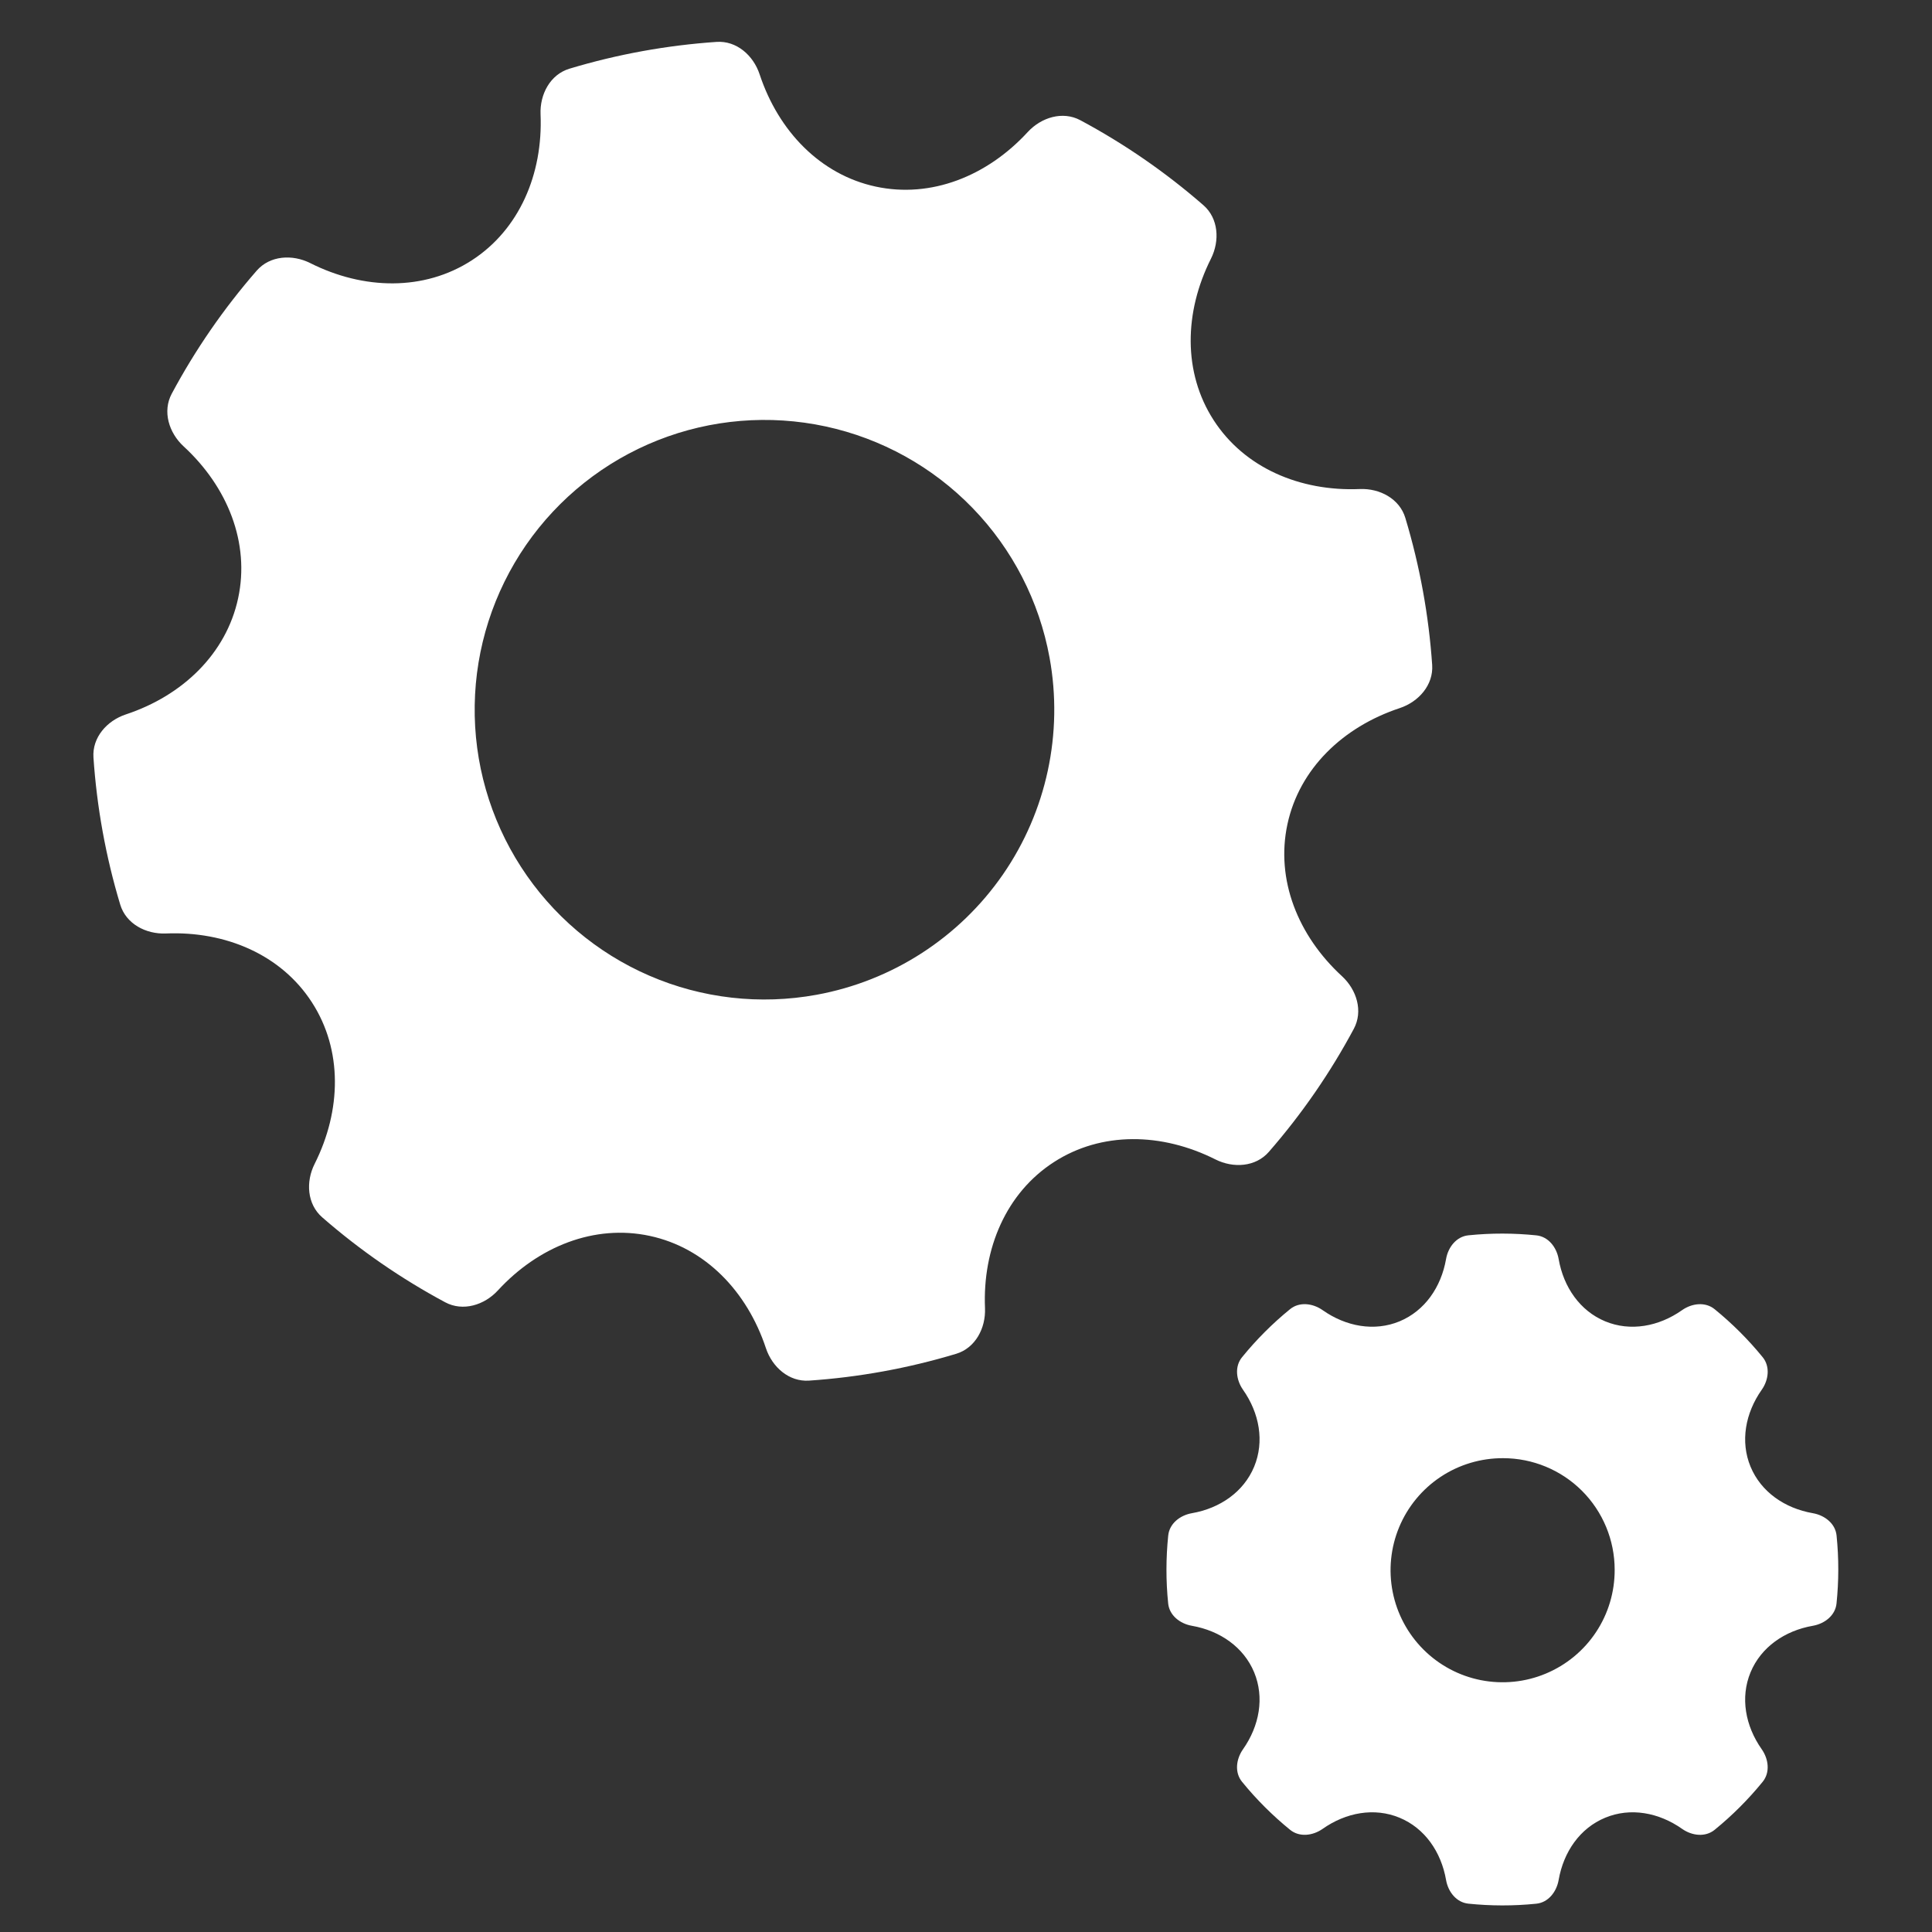
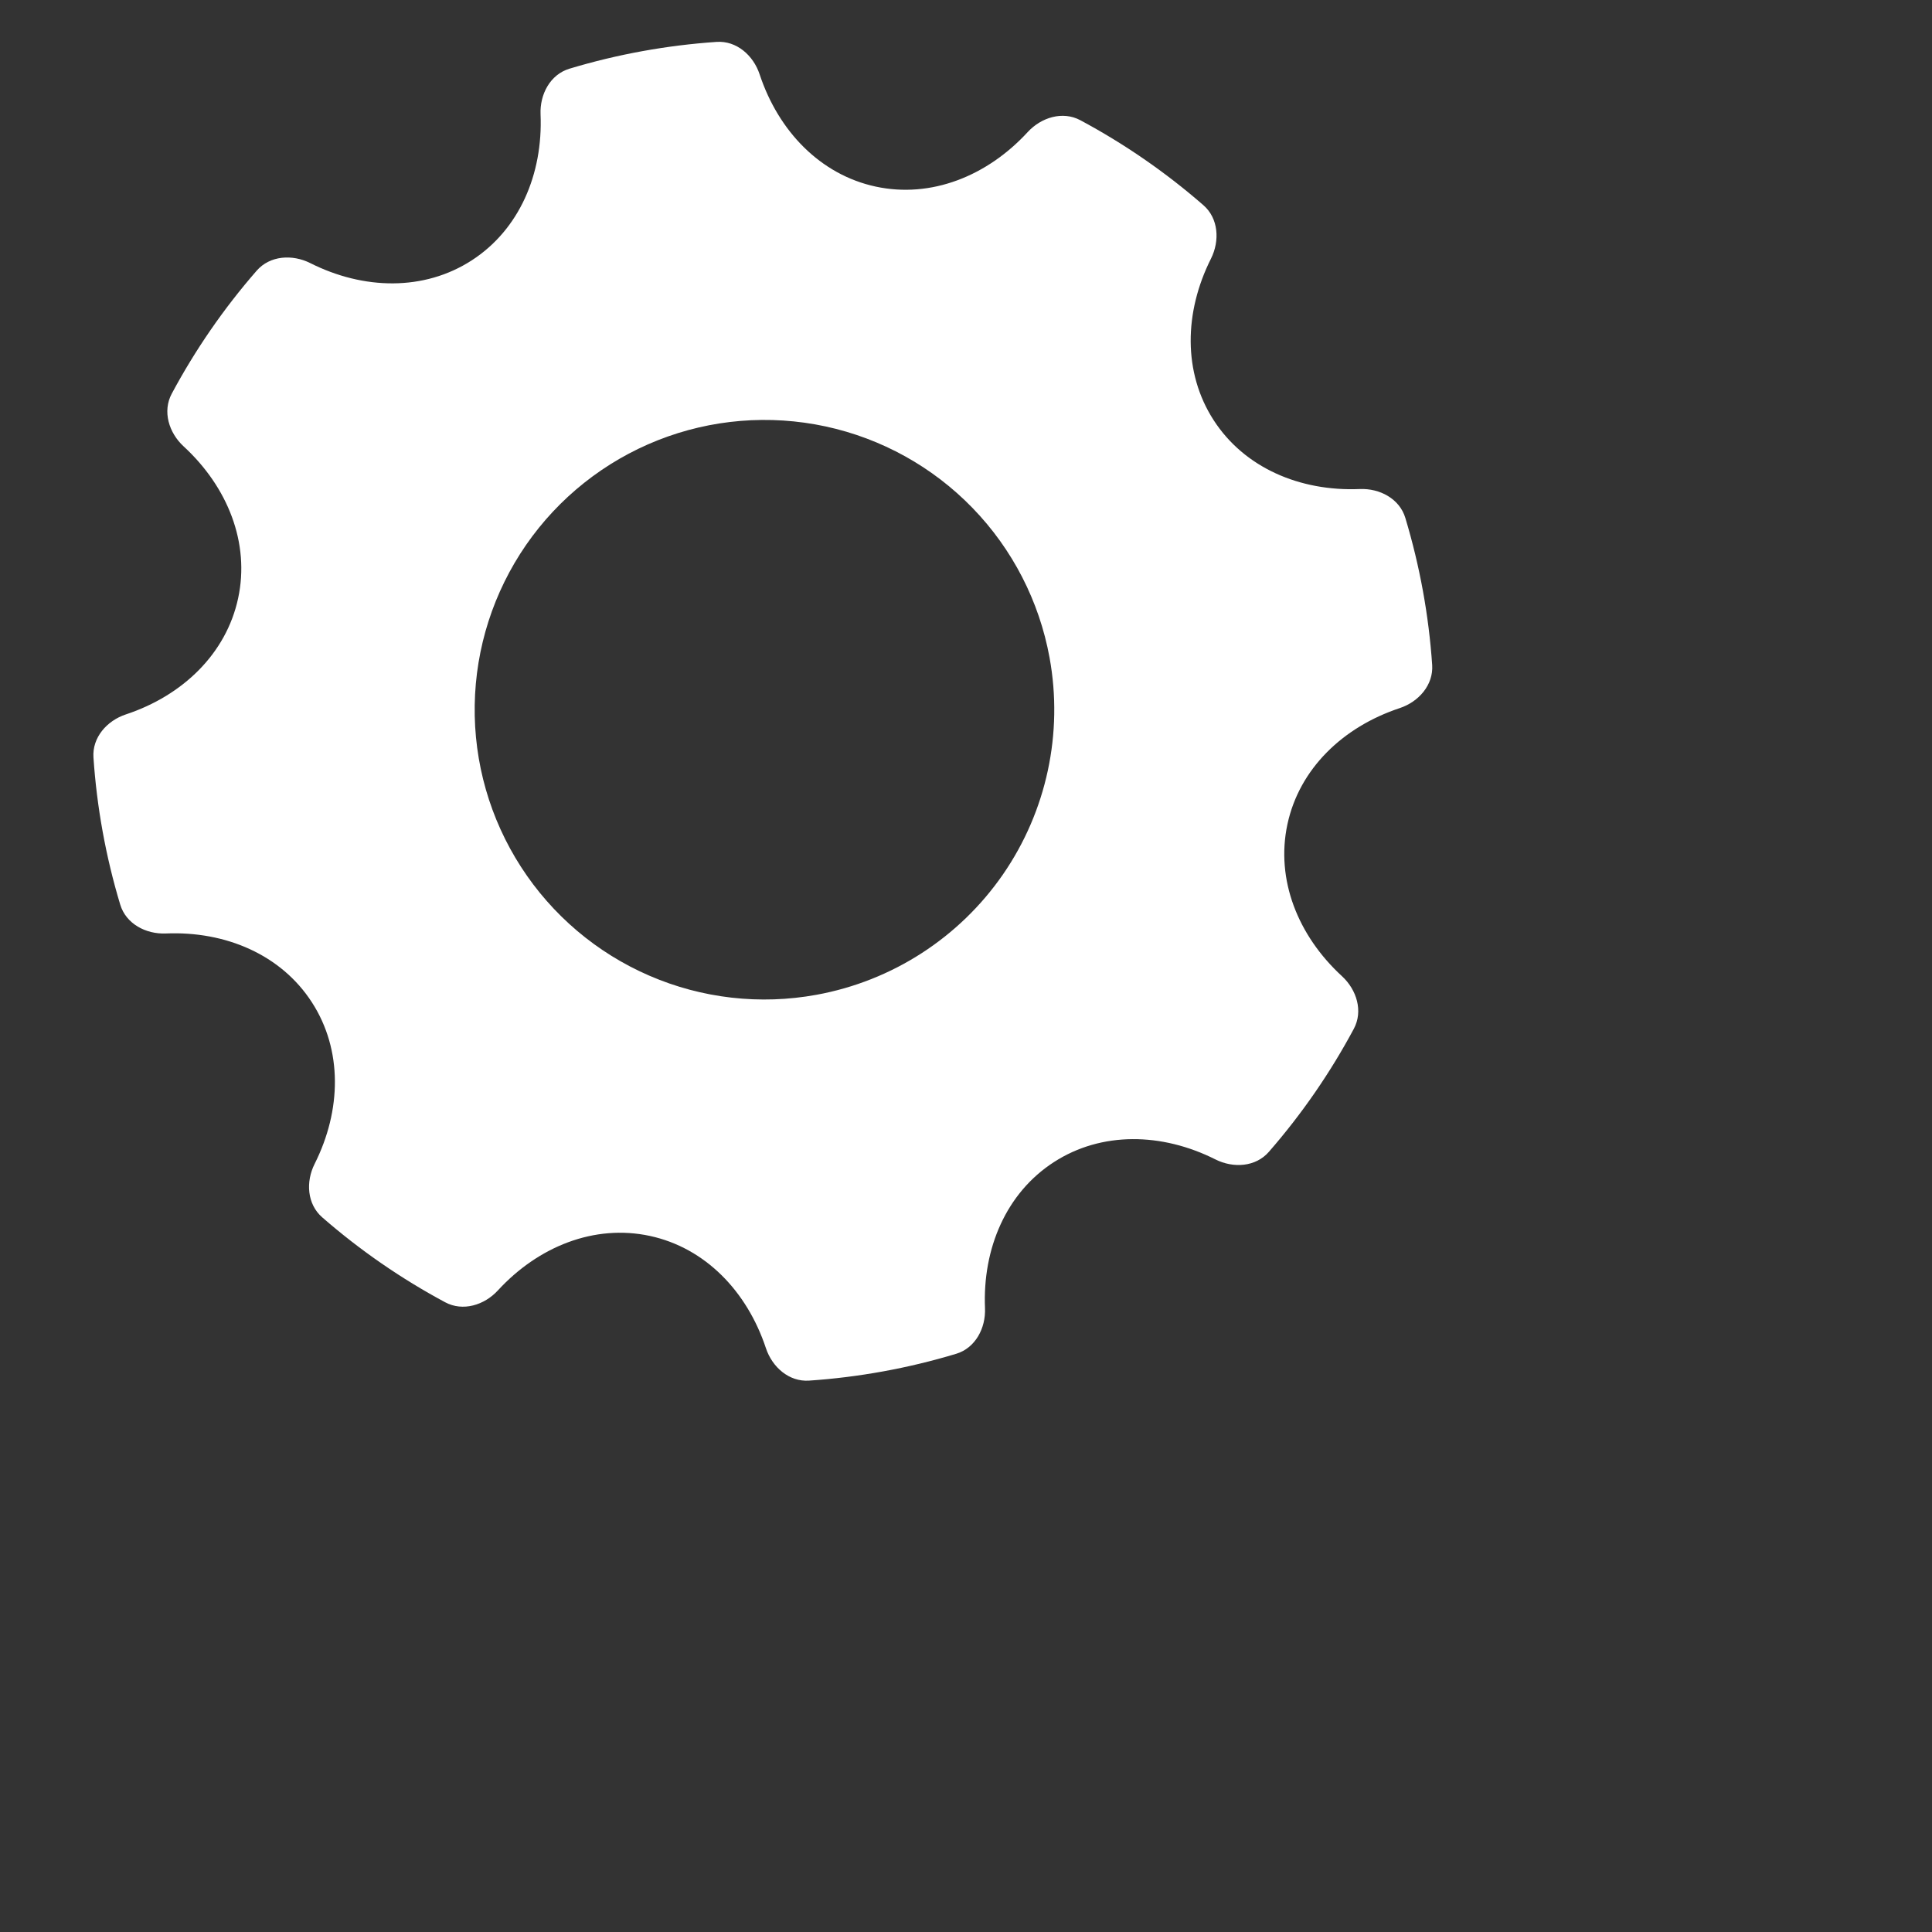
<svg xmlns="http://www.w3.org/2000/svg" width="48" height="48" viewBox="0 0 48 48" fill="none">
  <rect x="0" y="0" width="48" height="48" fill="#333333" stroke="none" />
  <g clip-path="url(#clip0_784_20217)">
-     <path d="M36.482 30.691C37.048 30.633 37.614 30.635 38.17 30.692C38.467 30.723 38.672 30.985 38.724 31.28C38.846 31.98 39.255 32.568 39.88 32.828C40.506 33.087 41.21 32.959 41.791 32.55C42.036 32.378 42.368 32.338 42.6 32.527C43.033 32.88 43.434 33.278 43.793 33.719C43.982 33.951 43.942 34.283 43.77 34.528C43.361 35.109 43.233 35.814 43.492 36.44C43.752 37.066 44.34 37.473 45.04 37.595C45.335 37.647 45.599 37.852 45.629 38.15C45.687 38.716 45.685 39.282 45.628 39.838C45.598 40.135 45.335 40.34 45.04 40.392C44.34 40.514 43.752 40.923 43.492 41.548C43.233 42.174 43.361 42.878 43.769 43.459C43.941 43.704 43.982 44.036 43.793 44.268C43.44 44.702 43.041 45.102 42.6 45.461C42.368 45.65 42.037 45.61 41.792 45.438C41.211 45.029 40.506 44.901 39.88 45.161C39.254 45.42 38.846 46.008 38.724 46.708C38.672 47.003 38.467 47.267 38.169 47.297C37.603 47.355 37.038 47.353 36.482 47.296C36.184 47.266 35.979 47.003 35.927 46.708C35.805 46.008 35.397 45.42 34.772 45.161C34.146 44.901 33.441 45.029 32.86 45.438C32.615 45.609 32.284 45.65 32.052 45.461C31.618 45.108 31.217 44.709 30.858 44.268C30.669 44.036 30.71 43.705 30.882 43.46C31.291 42.879 31.418 42.174 31.159 41.548C30.899 40.923 30.311 40.514 29.611 40.392C29.317 40.34 29.053 40.135 29.023 39.838C28.965 39.272 28.967 38.706 29.024 38.15C29.054 37.852 29.317 37.647 29.612 37.595C30.312 37.473 30.899 37.065 31.159 36.44C31.418 35.814 31.291 35.109 30.882 34.528C30.711 34.283 30.669 33.952 30.858 33.72C31.211 33.286 31.61 32.885 32.051 32.526C32.283 32.337 32.615 32.378 32.86 32.55C33.441 32.959 34.146 33.087 34.772 32.828C35.397 32.568 35.805 31.98 35.927 31.28C35.978 30.985 36.184 30.721 36.482 30.691ZM37.344 36.228C36.792 36.226 36.252 36.387 35.792 36.692C35.333 36.997 34.974 37.432 34.762 37.941C34.55 38.45 34.494 39.011 34.601 39.552C34.708 40.093 34.974 40.591 35.364 40.981C35.754 41.371 36.251 41.636 36.792 41.743C37.333 41.849 37.894 41.794 38.403 41.581C38.912 41.369 39.347 41.011 39.652 40.551C39.957 40.092 40.118 39.552 40.116 39C40.116 38.265 39.824 37.559 39.304 37.039C38.784 36.52 38.079 36.228 37.344 36.228Z" fill="white" />
    <path d="M14.147 1.707C15.348 1.345 16.575 1.125 17.802 1.041C18.299 1.007 18.717 1.375 18.873 1.848C19.341 3.26 20.382 4.34 21.757 4.636C23.133 4.932 24.526 4.376 25.533 3.281C25.871 2.915 26.402 2.752 26.841 2.987C27.926 3.568 28.953 4.274 29.898 5.098C30.274 5.425 30.309 5.981 30.086 6.427C29.418 7.756 29.389 9.256 30.152 10.438C30.916 11.621 32.295 12.212 33.782 12.15C34.279 12.129 34.771 12.39 34.915 12.867C35.277 14.068 35.498 15.294 35.582 16.521C35.615 17.018 35.248 17.436 34.775 17.593C33.363 18.061 32.282 19.101 31.986 20.477C31.69 21.853 32.246 23.246 33.341 24.253C33.707 24.59 33.871 25.122 33.635 25.561C33.054 26.646 32.348 27.673 31.524 28.618C31.197 28.994 30.641 29.029 30.196 28.805C28.867 28.137 27.366 28.108 26.184 28.872C25.001 29.636 24.41 31.015 24.472 32.501C24.493 32.999 24.232 33.491 23.755 33.635C22.554 33.997 21.328 34.218 20.101 34.301C19.604 34.335 19.186 33.967 19.029 33.495C18.561 32.083 17.521 31.002 16.145 30.706C14.77 30.41 13.377 30.966 12.37 32.06C12.033 32.427 11.5 32.59 11.061 32.355C9.977 31.774 8.95 31.068 8.005 30.244C7.629 29.916 7.593 29.361 7.817 28.916C8.485 27.587 8.514 26.086 7.75 24.904C6.987 23.721 5.608 23.13 4.122 23.192C3.624 23.213 3.131 22.952 2.987 22.475C2.625 21.274 2.405 20.048 2.322 18.82C2.288 18.323 2.656 17.905 3.128 17.749C4.54 17.281 5.62 16.24 5.916 14.865C6.213 13.489 5.656 12.097 4.562 11.09C4.195 10.752 4.032 10.22 4.267 9.781C4.848 8.696 5.554 7.669 6.378 6.724C6.706 6.348 7.262 6.313 7.707 6.536C9.036 7.205 10.536 7.233 11.718 6.47C12.901 5.706 13.492 4.327 13.43 2.841C13.409 2.343 13.67 1.851 14.147 1.707ZM20.509 10.594C19.116 10.295 17.666 10.414 16.343 10.938C15.018 11.463 13.88 12.368 13.07 13.539C12.261 14.711 11.816 16.096 11.794 17.52C11.771 18.944 12.172 20.342 12.945 21.539C13.717 22.735 14.827 23.676 16.134 24.241C17.44 24.807 18.886 24.971 20.287 24.715C22.165 24.372 23.831 23.297 24.917 21.727C26.002 20.156 26.419 18.217 26.076 16.339C25.82 14.938 25.155 13.644 24.164 12.622C23.173 11.599 21.901 10.894 20.509 10.594Z" fill="white" />
  </g>
  <defs>
    <clipPath id="clip0_784_20217">
      <rect width="48" height="48" fill="white" />
    </clipPath>
  </defs>
</svg>